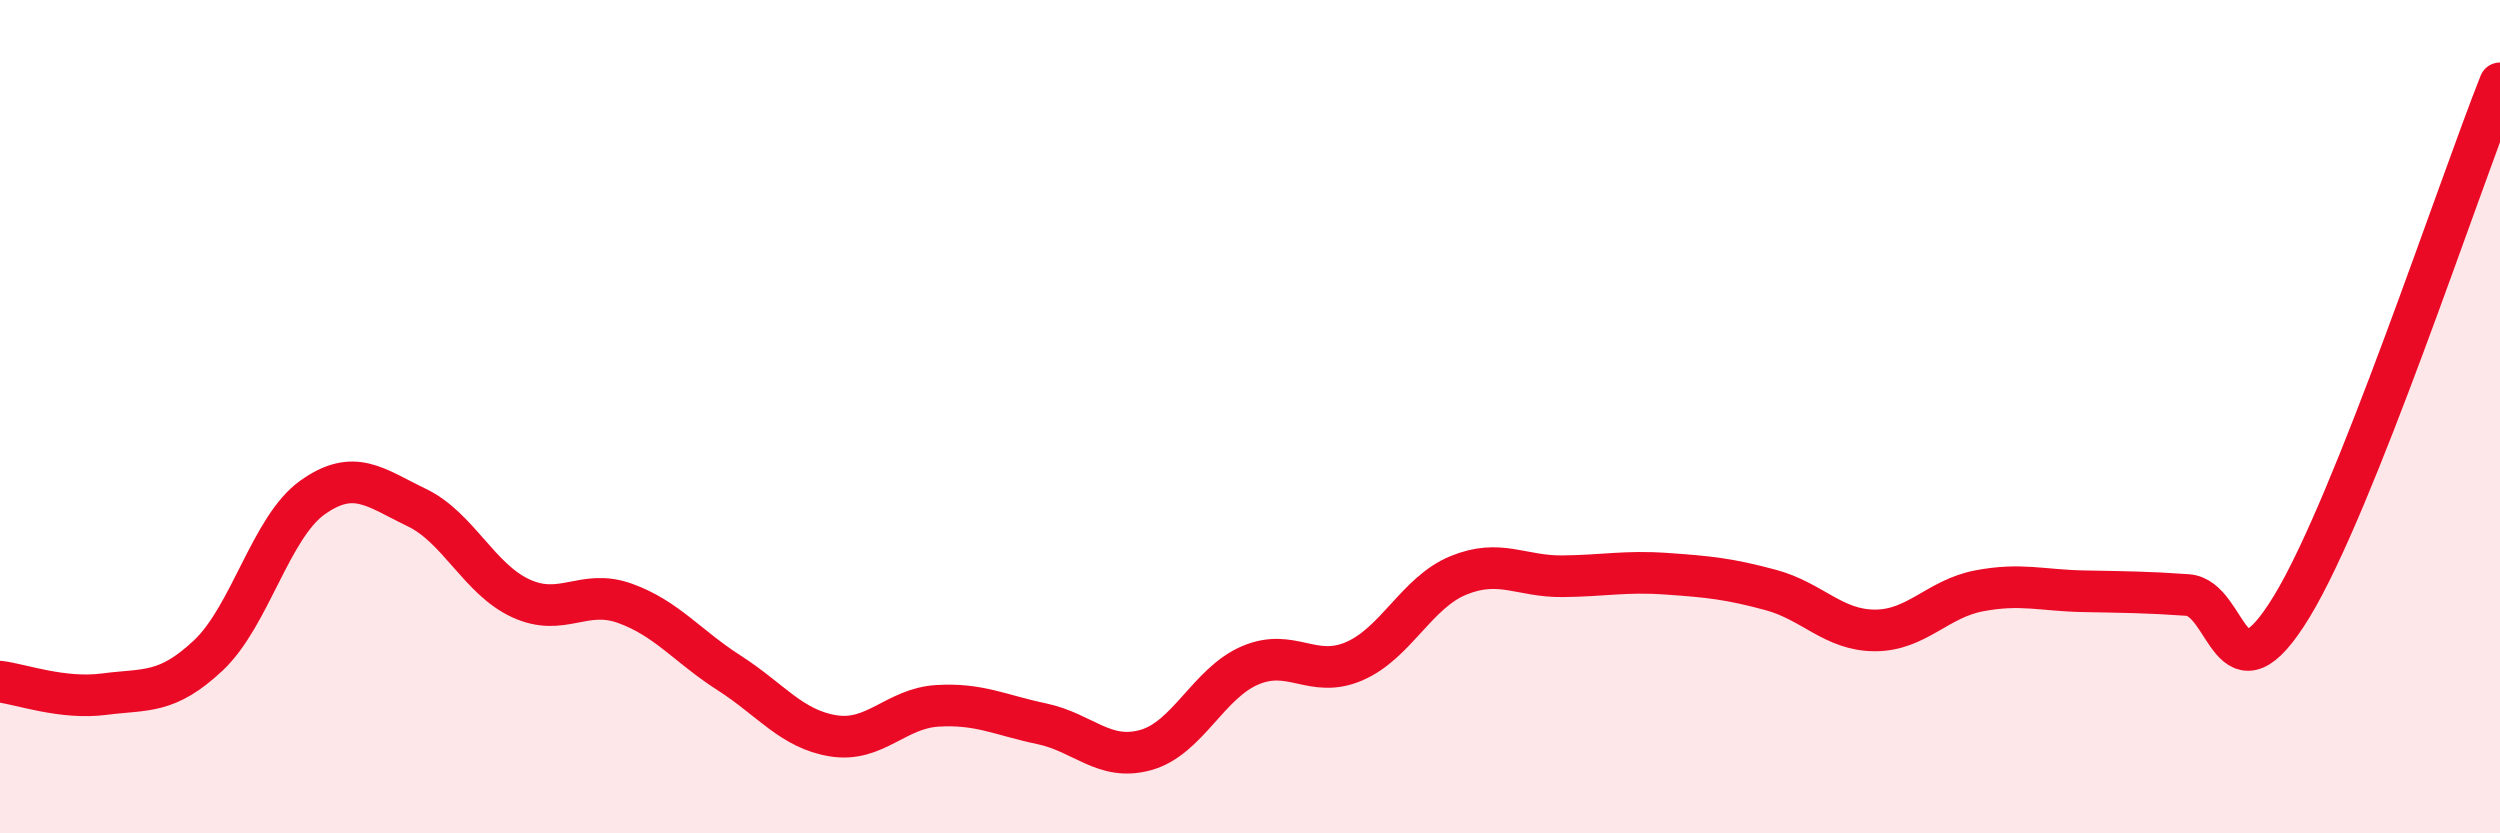
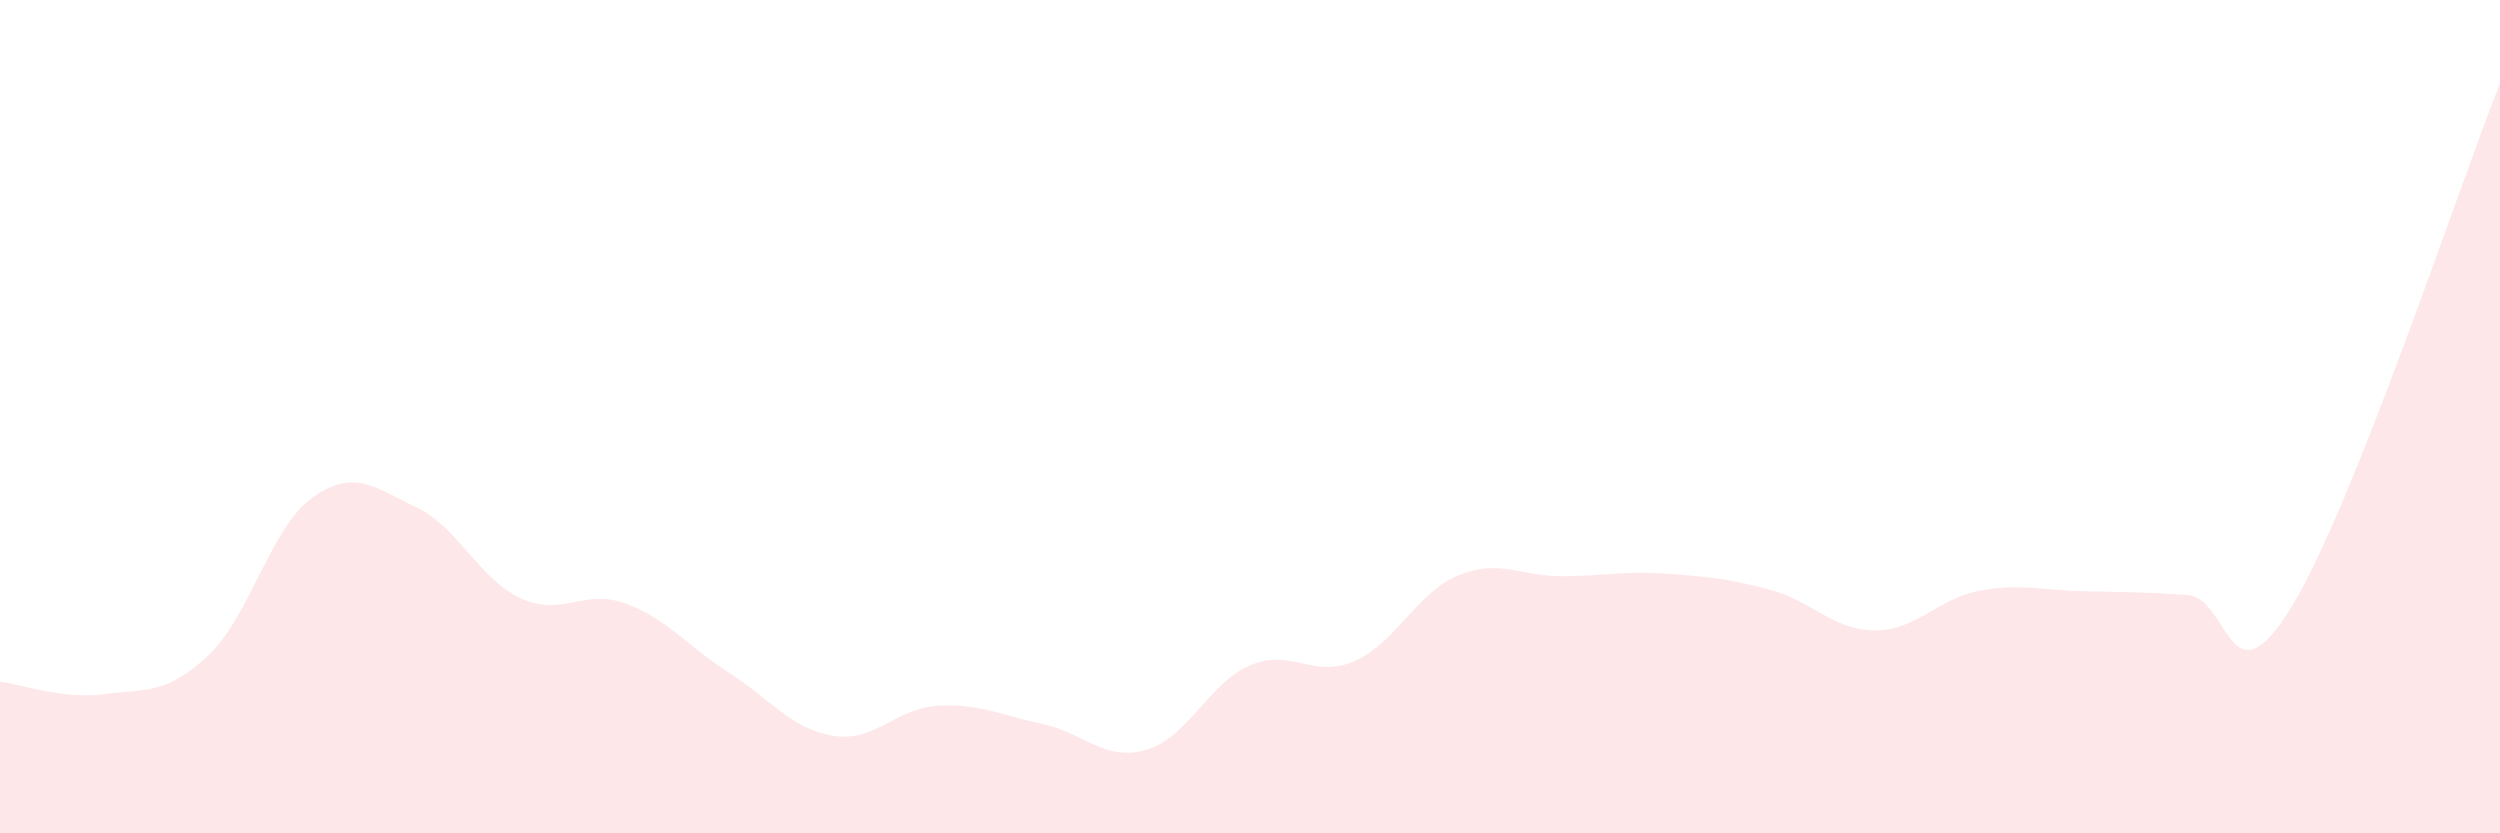
<svg xmlns="http://www.w3.org/2000/svg" width="60" height="20" viewBox="0 0 60 20">
  <path d="M 0,16.36 C 0.5,16.42 1.5,16.79 2.5,16.66 C 3.5,16.53 4,16.67 5,15.73 C 6,14.79 6.5,12.65 7.5,11.94 C 8.5,11.23 9,11.7 10,12.18 C 11,12.66 11.5,13.9 12.5,14.36 C 13.5,14.82 14,14.12 15,14.48 C 16,14.84 16.5,15.51 17.5,16.15 C 18.5,16.79 19,17.5 20,17.66 C 21,17.82 21.5,17 22.5,16.94 C 23.5,16.88 24,17.16 25,17.37 C 26,17.58 26.5,18.28 27.5,18 C 28.5,17.72 29,16.4 30,15.97 C 31,15.54 31.5,16.3 32.5,15.87 C 33.5,15.44 34,14.22 35,13.81 C 36,13.4 36.5,13.84 37.5,13.83 C 38.5,13.82 39,13.7 40,13.77 C 41,13.84 41.5,13.89 42.5,14.16 C 43.5,14.43 44,15.13 45,15.13 C 46,15.13 46.5,14.37 47.5,14.18 C 48.5,13.99 49,14.17 50,14.19 C 51,14.21 51.5,14.21 52.5,14.28 C 53.5,14.35 53.5,17.02 55,14.56 C 56.5,12.1 59,4.51 60,2L60 20L0 20Z" fill="#EB0A25" opacity="0.1" stroke-linecap="round" stroke-linejoin="round" />
-   <path d="M 0,16.36 C 0.5,16.42 1.5,16.79 2.5,16.66 C 3.5,16.53 4,16.67 5,15.73 C 6,14.79 6.5,12.65 7.5,11.94 C 8.5,11.23 9,11.7 10,12.18 C 11,12.66 11.5,13.9 12.5,14.36 C 13.5,14.82 14,14.12 15,14.48 C 16,14.84 16.5,15.51 17.5,16.15 C 18.5,16.79 19,17.5 20,17.66 C 21,17.82 21.5,17 22.5,16.94 C 23.5,16.88 24,17.16 25,17.37 C 26,17.58 26.5,18.28 27.5,18 C 28.5,17.72 29,16.4 30,15.97 C 31,15.54 31.5,16.3 32.5,15.87 C 33.5,15.44 34,14.22 35,13.81 C 36,13.4 36.5,13.84 37.5,13.83 C 38.5,13.82 39,13.7 40,13.77 C 41,13.84 41.5,13.89 42.5,14.16 C 43.5,14.43 44,15.13 45,15.13 C 46,15.13 46.5,14.37 47.5,14.18 C 48.5,13.99 49,14.17 50,14.19 C 51,14.21 51.5,14.21 52.5,14.28 C 53.5,14.35 53.5,17.02 55,14.56 C 56.5,12.1 59,4.51 60,2" stroke="#EB0A25" stroke-width="1" fill="none" stroke-linecap="round" stroke-linejoin="round" />
</svg>